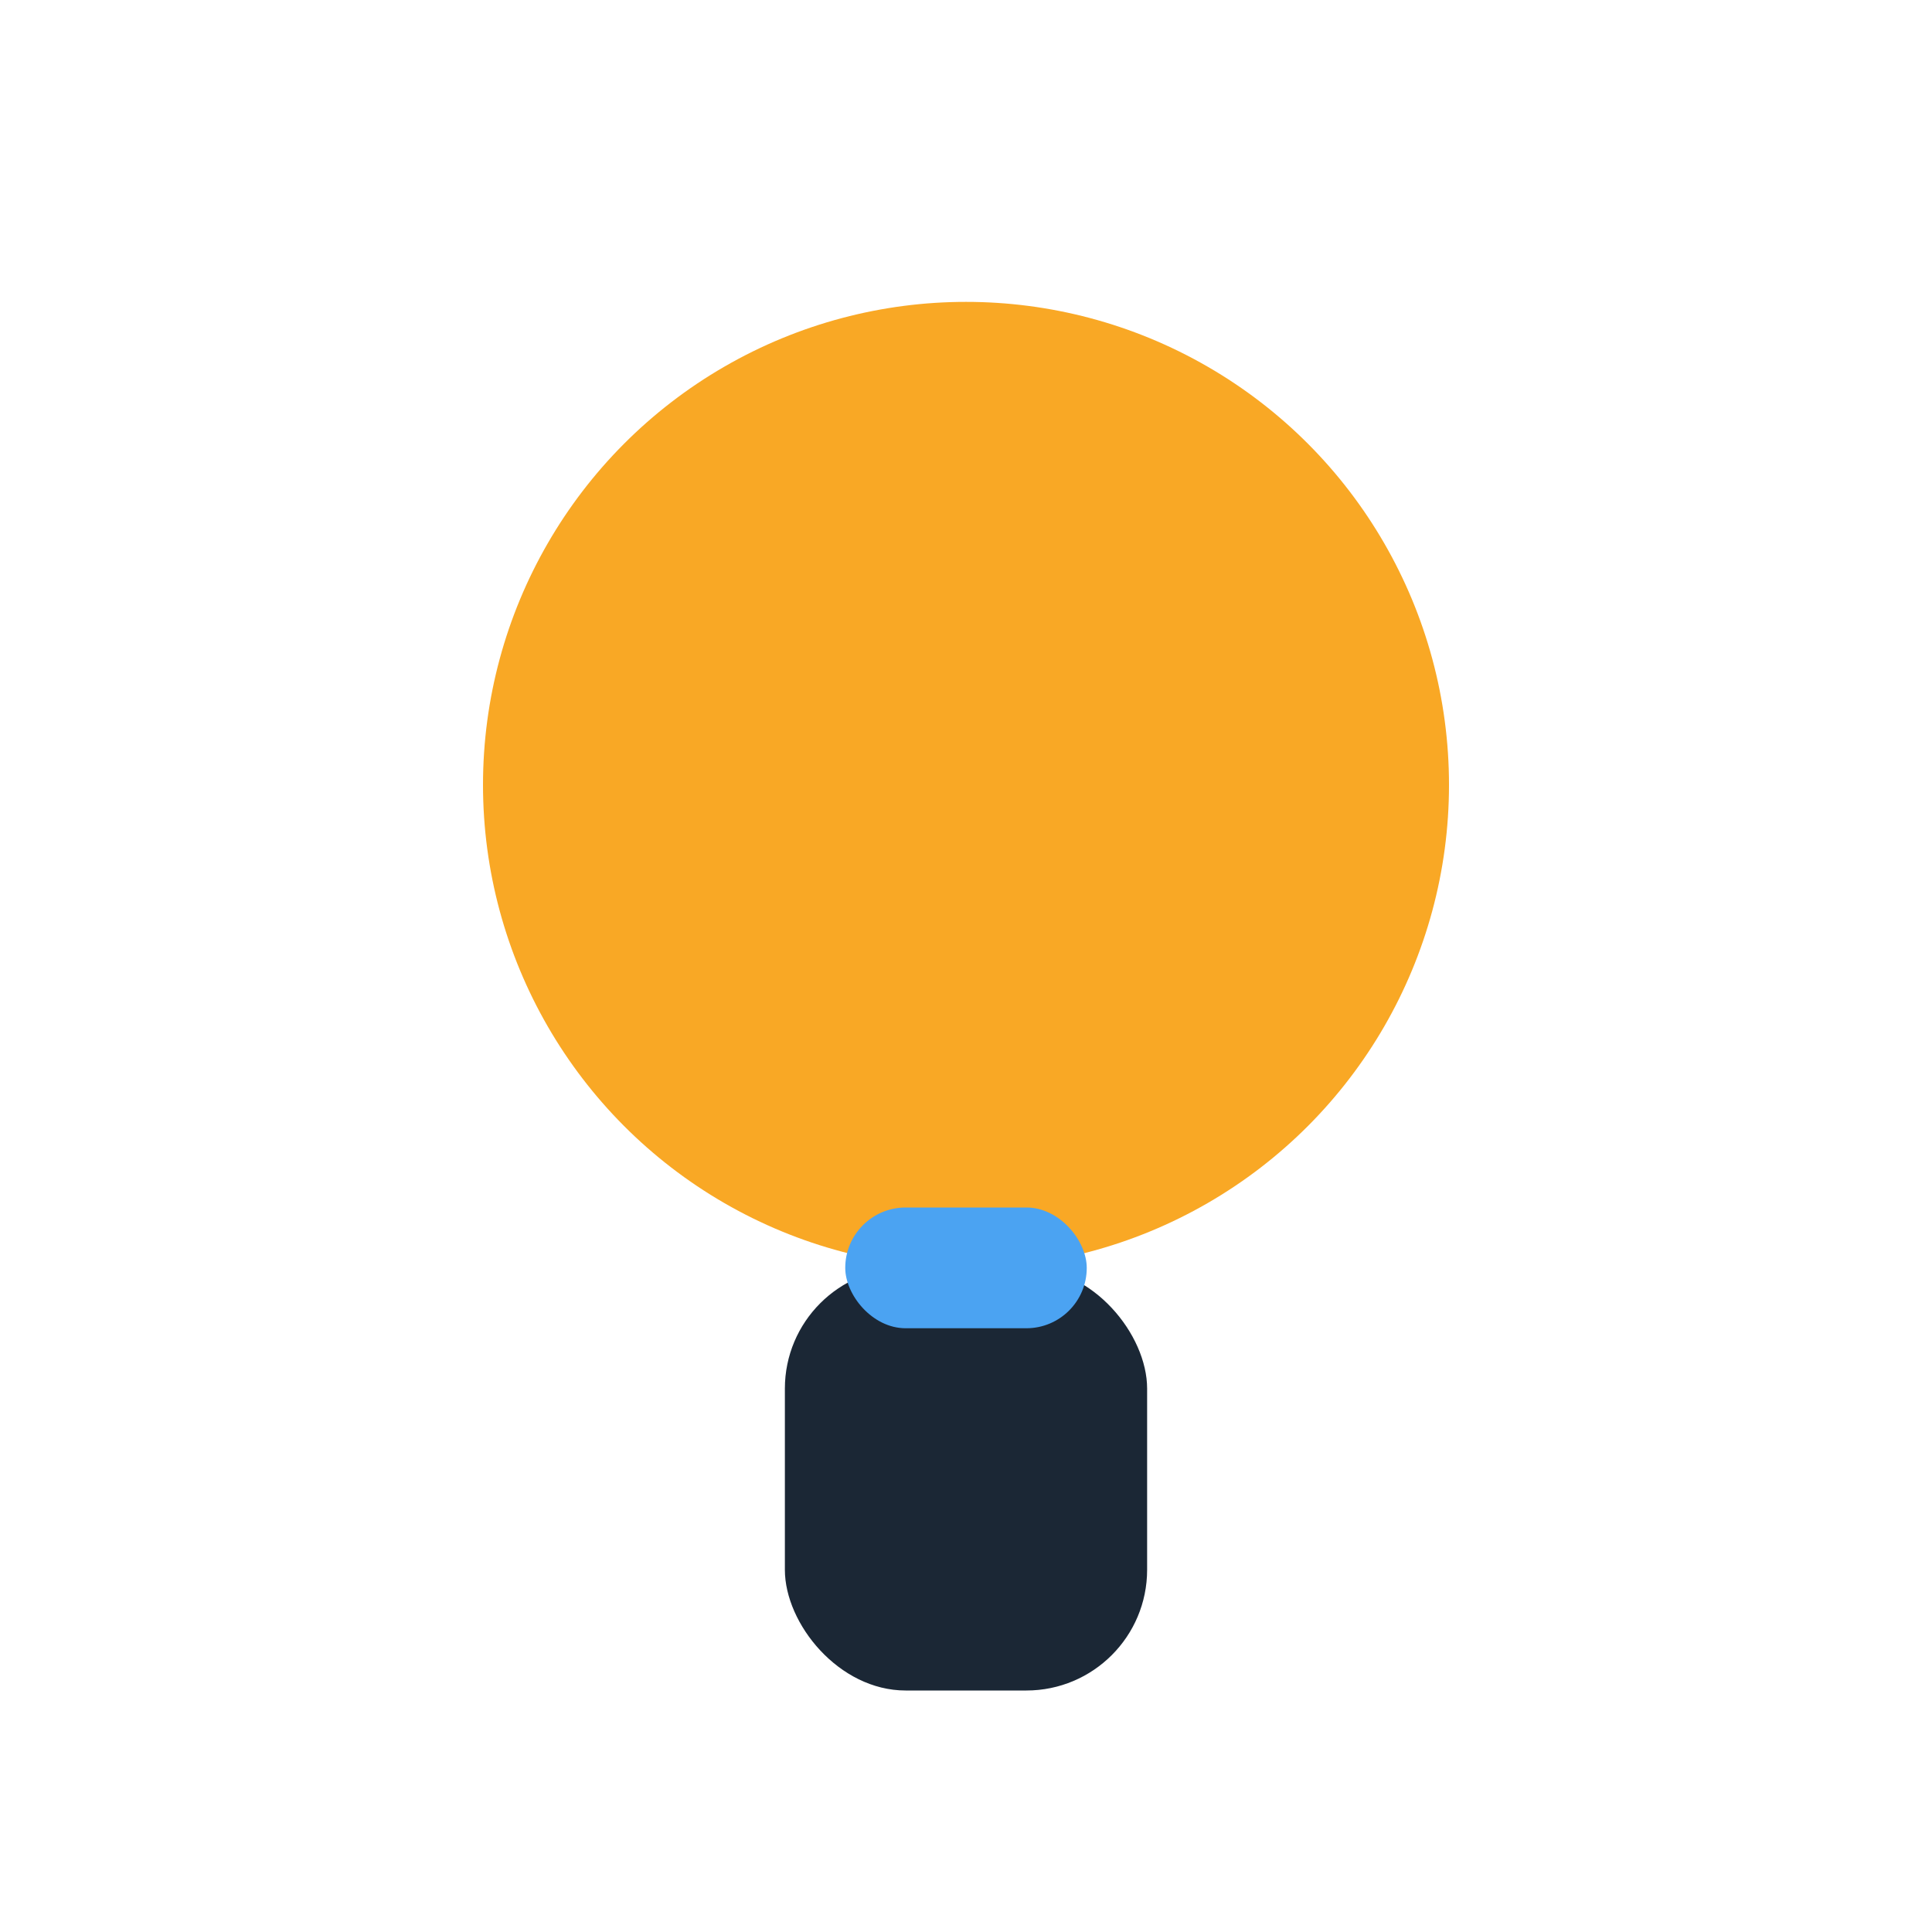
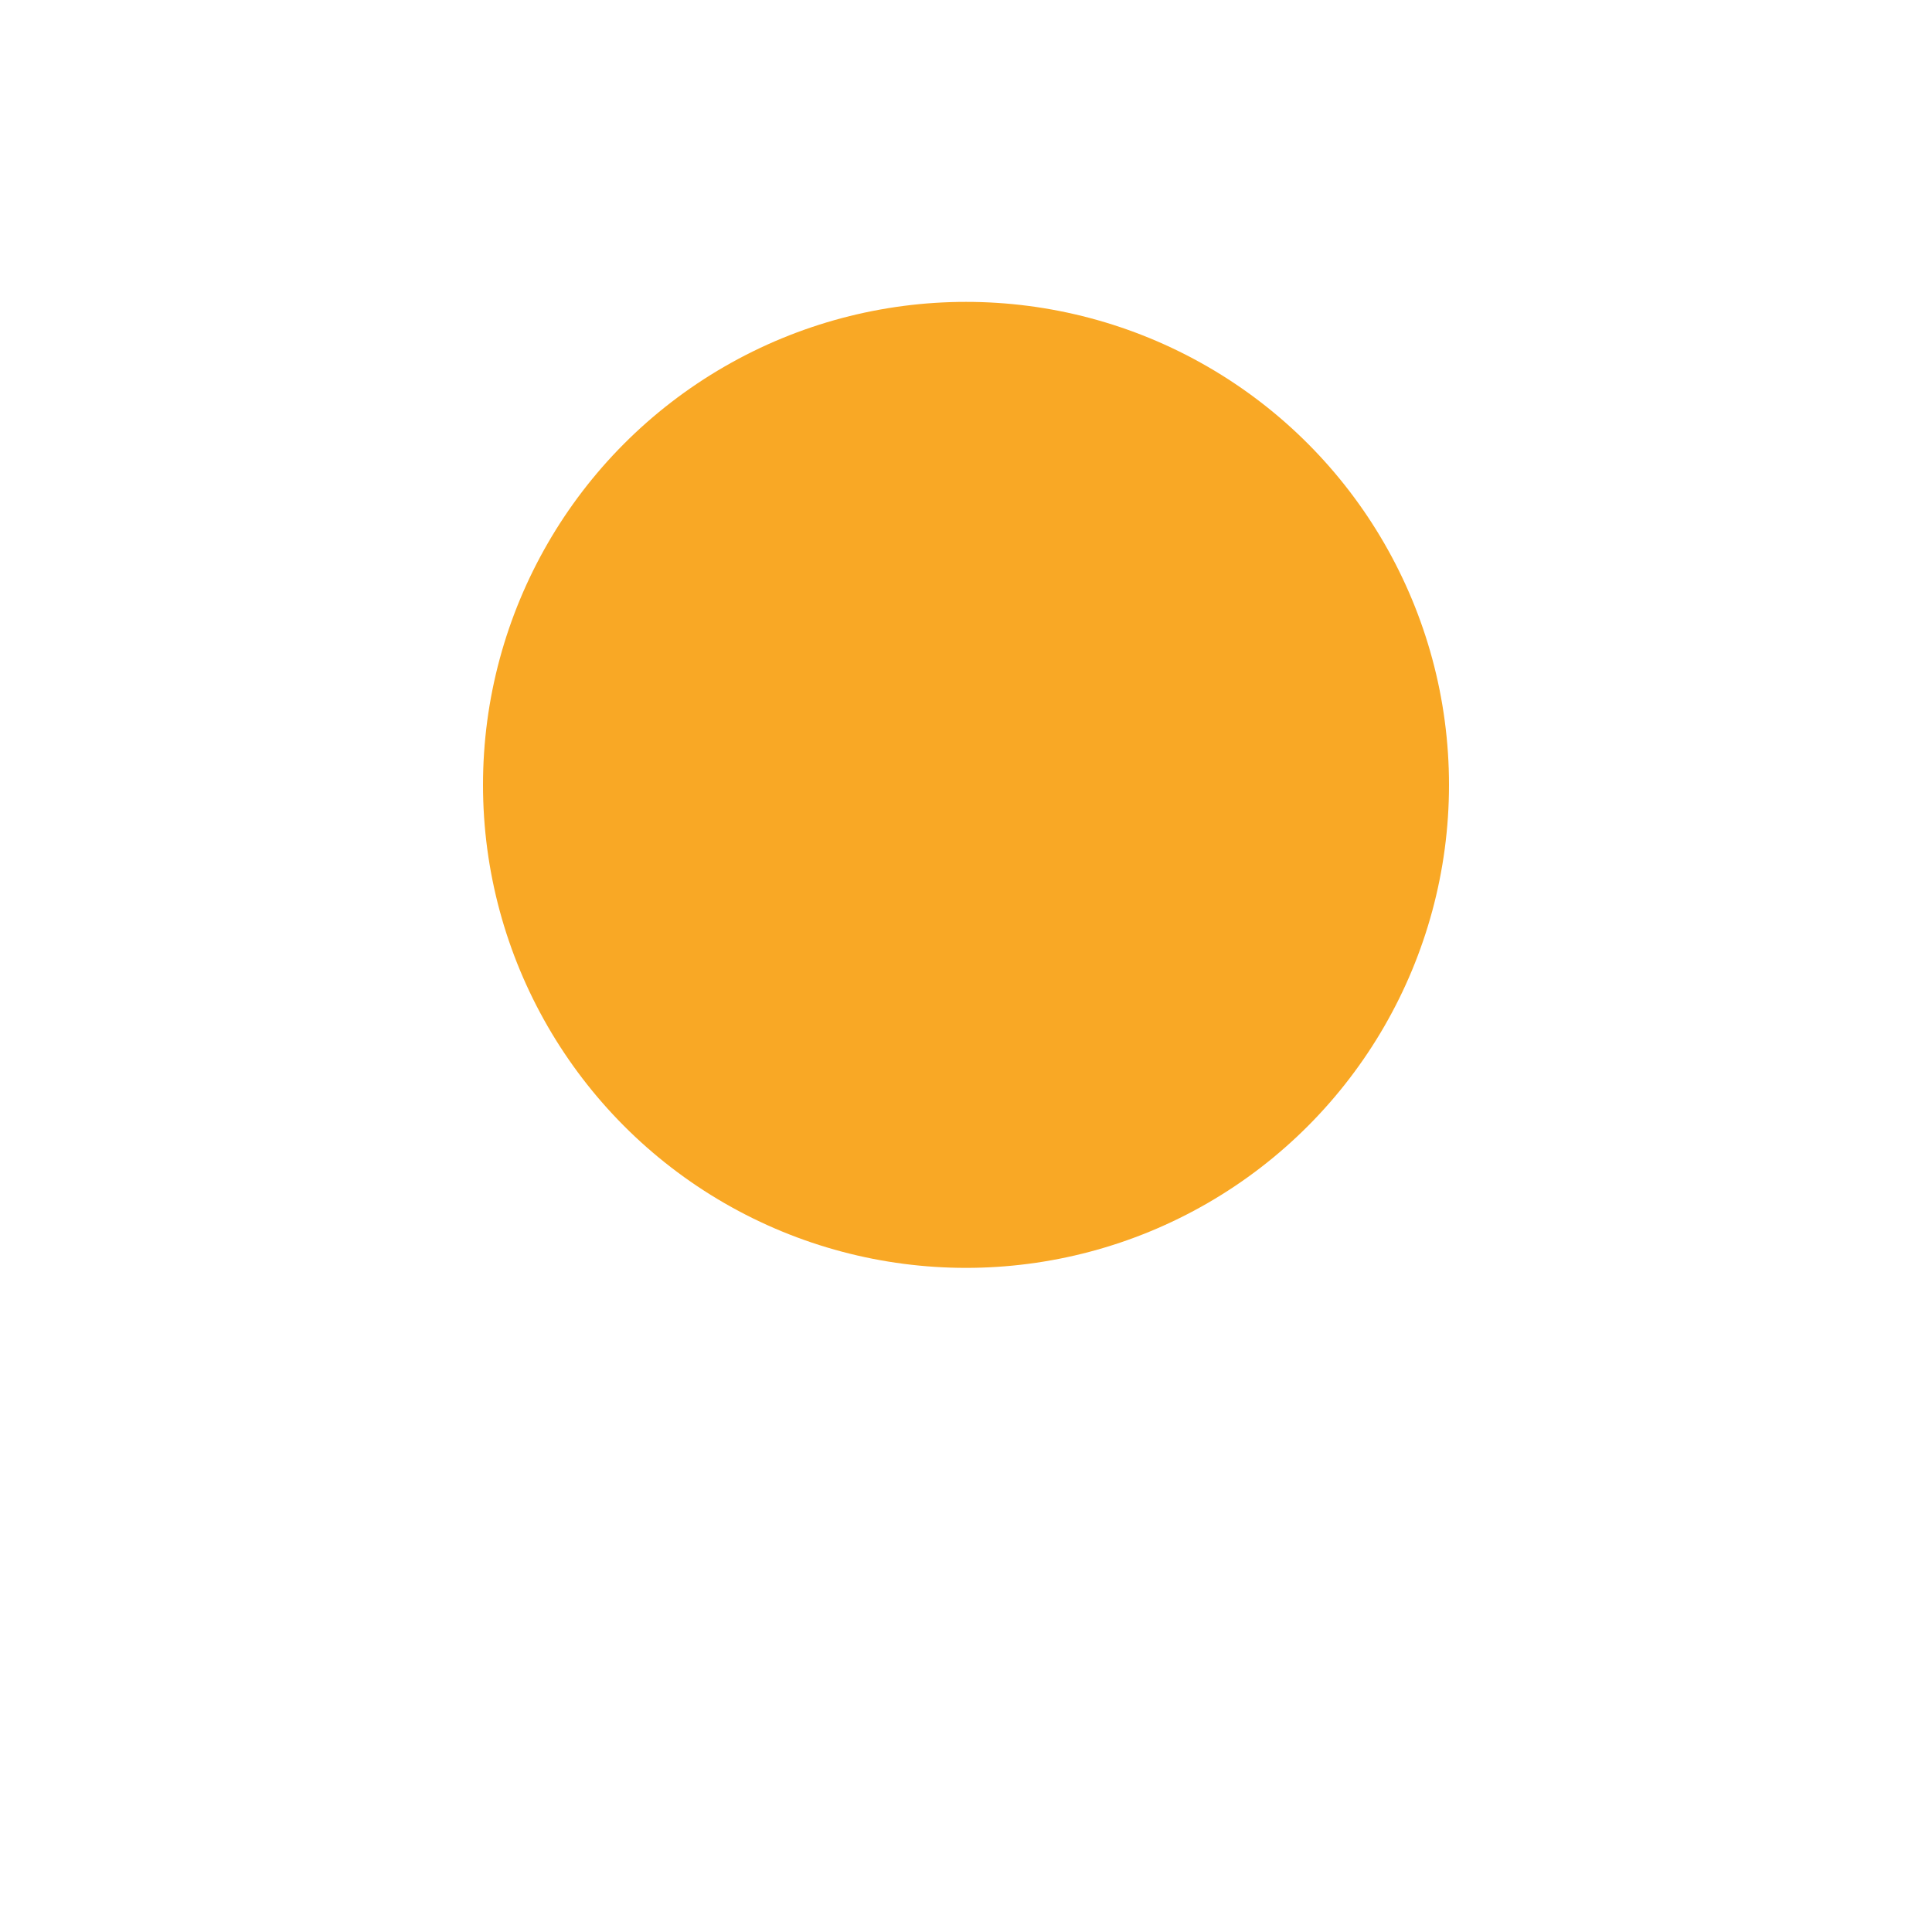
<svg xmlns="http://www.w3.org/2000/svg" width="32" height="32" viewBox="0 0 32 32">
  <ellipse cx="16" cy="13" rx="8" ry="8" fill="#F9A825" />
-   <rect x="13" y="21" width="6" height="7" rx="2" fill="#1B2735" />
-   <rect x="14" y="20" width="4" height="2" rx="1" fill="#4BA3F2" />
</svg>